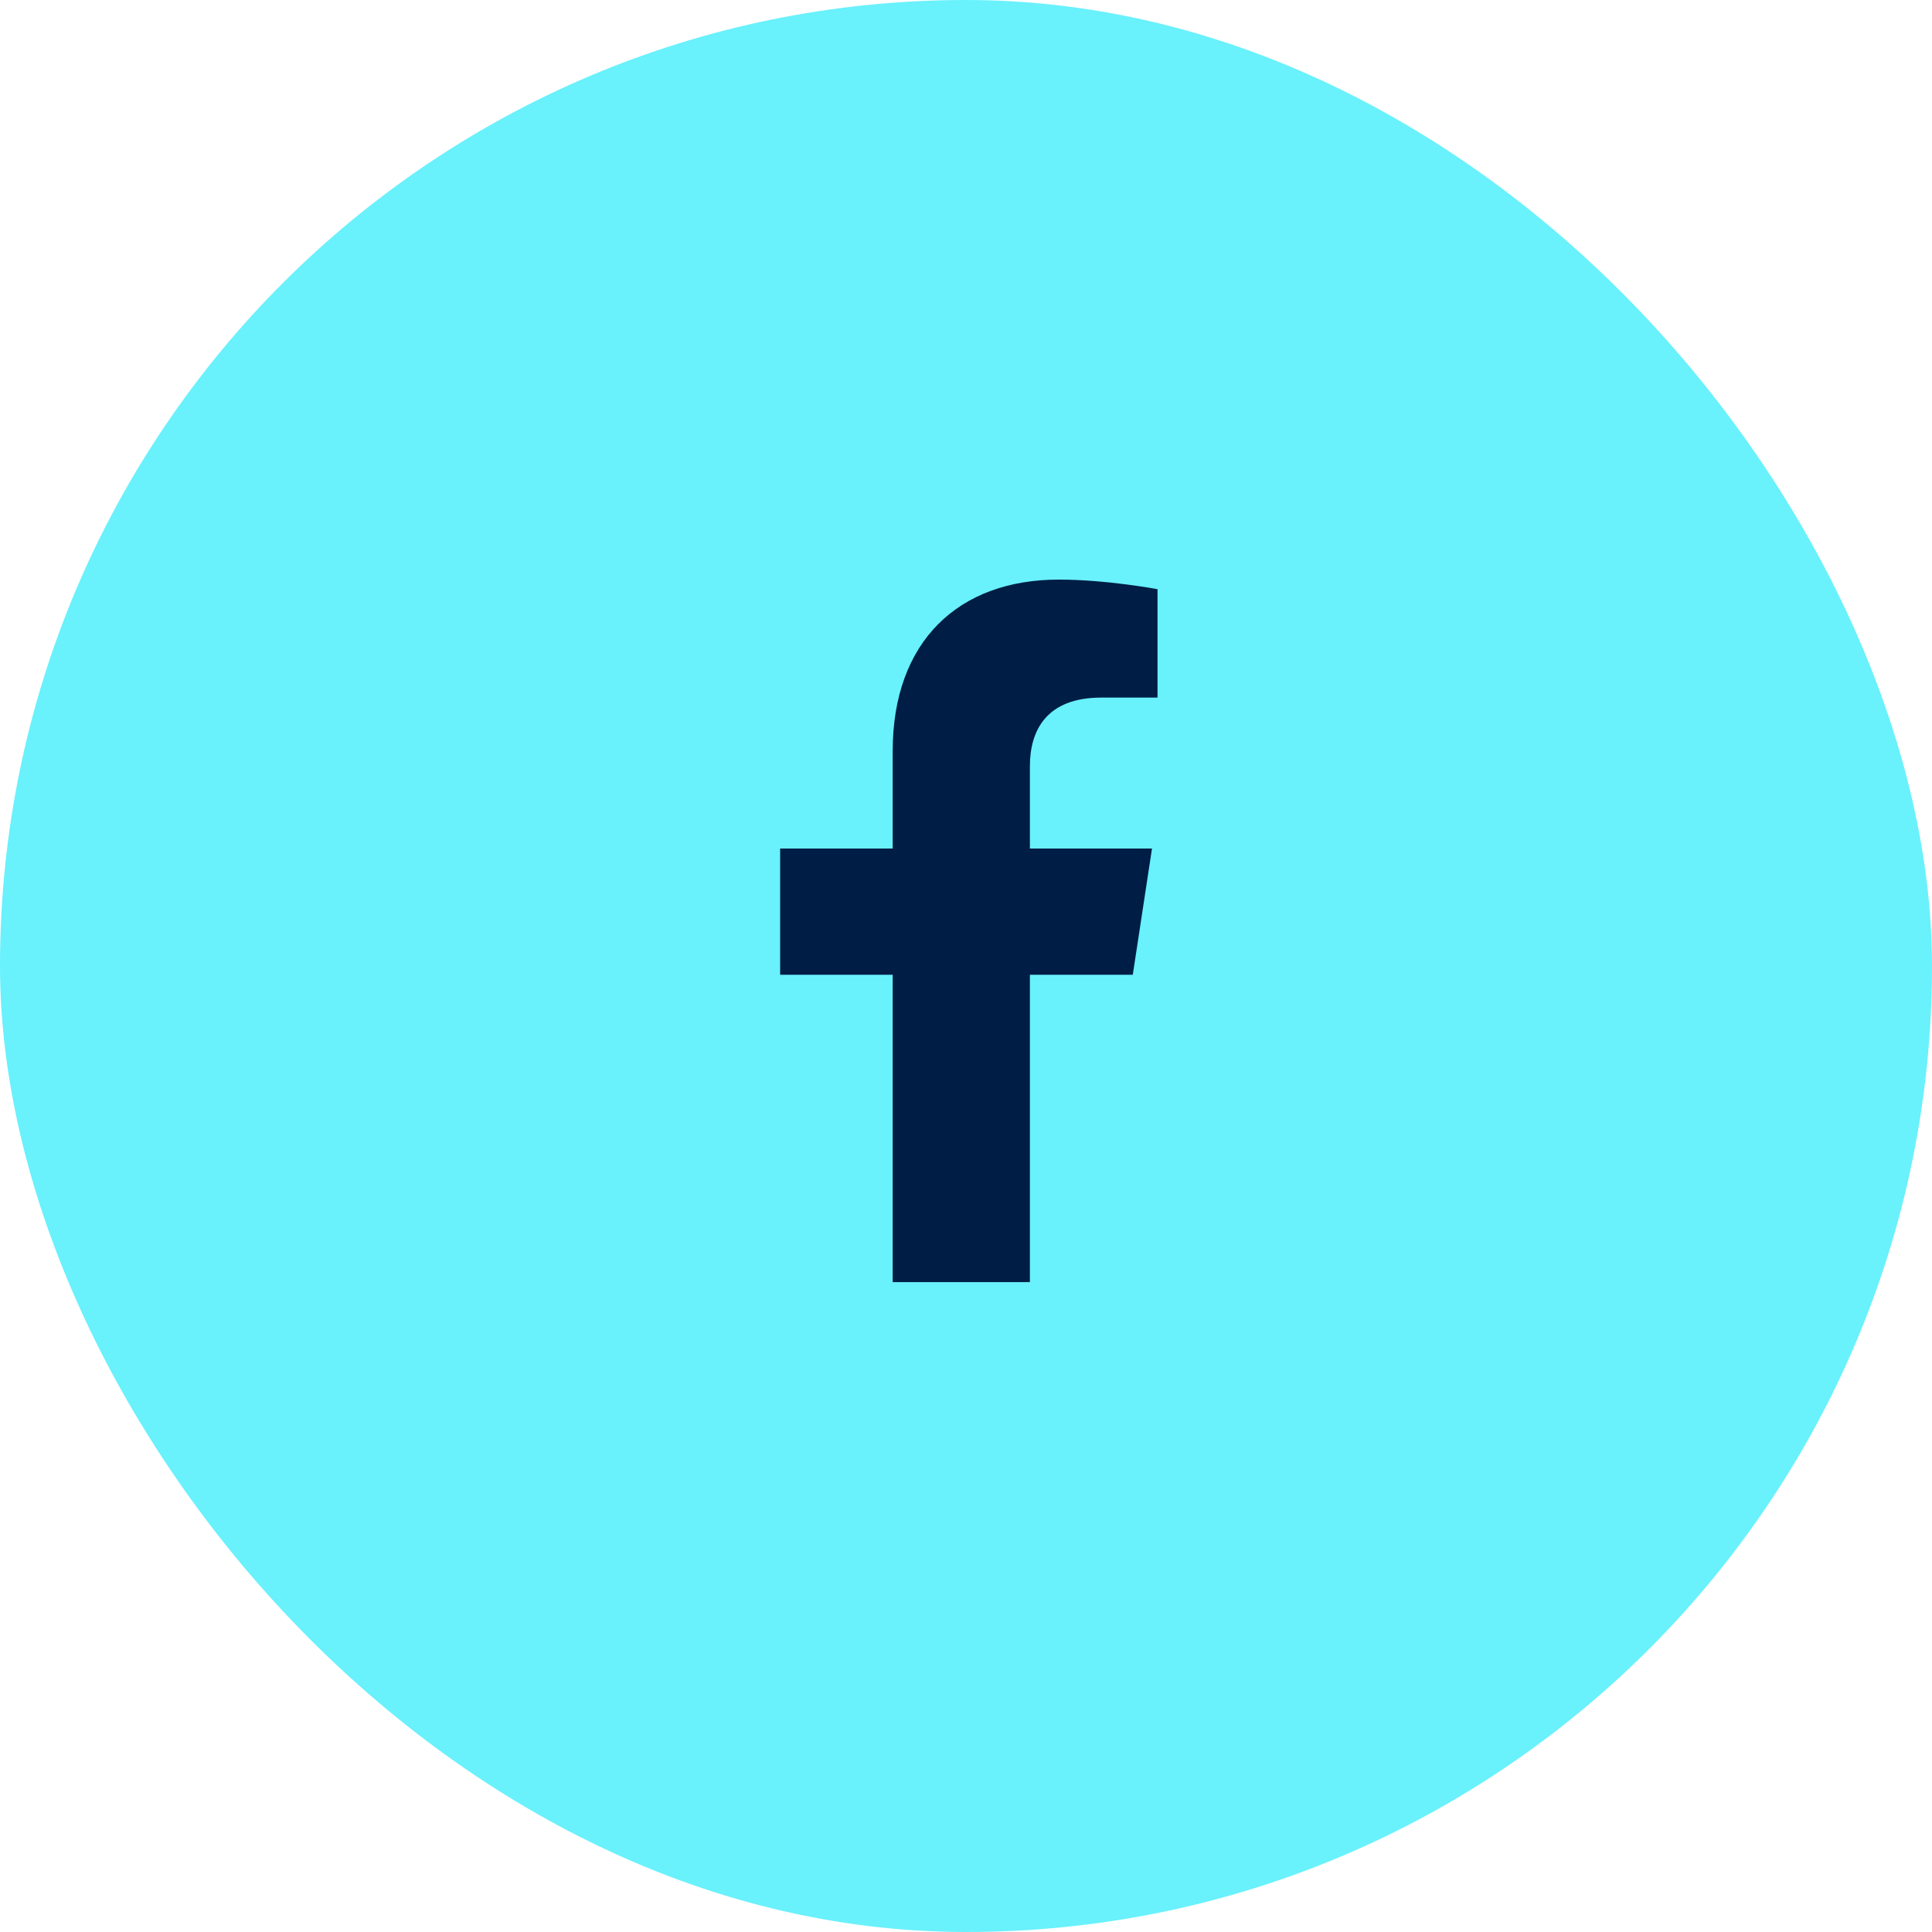
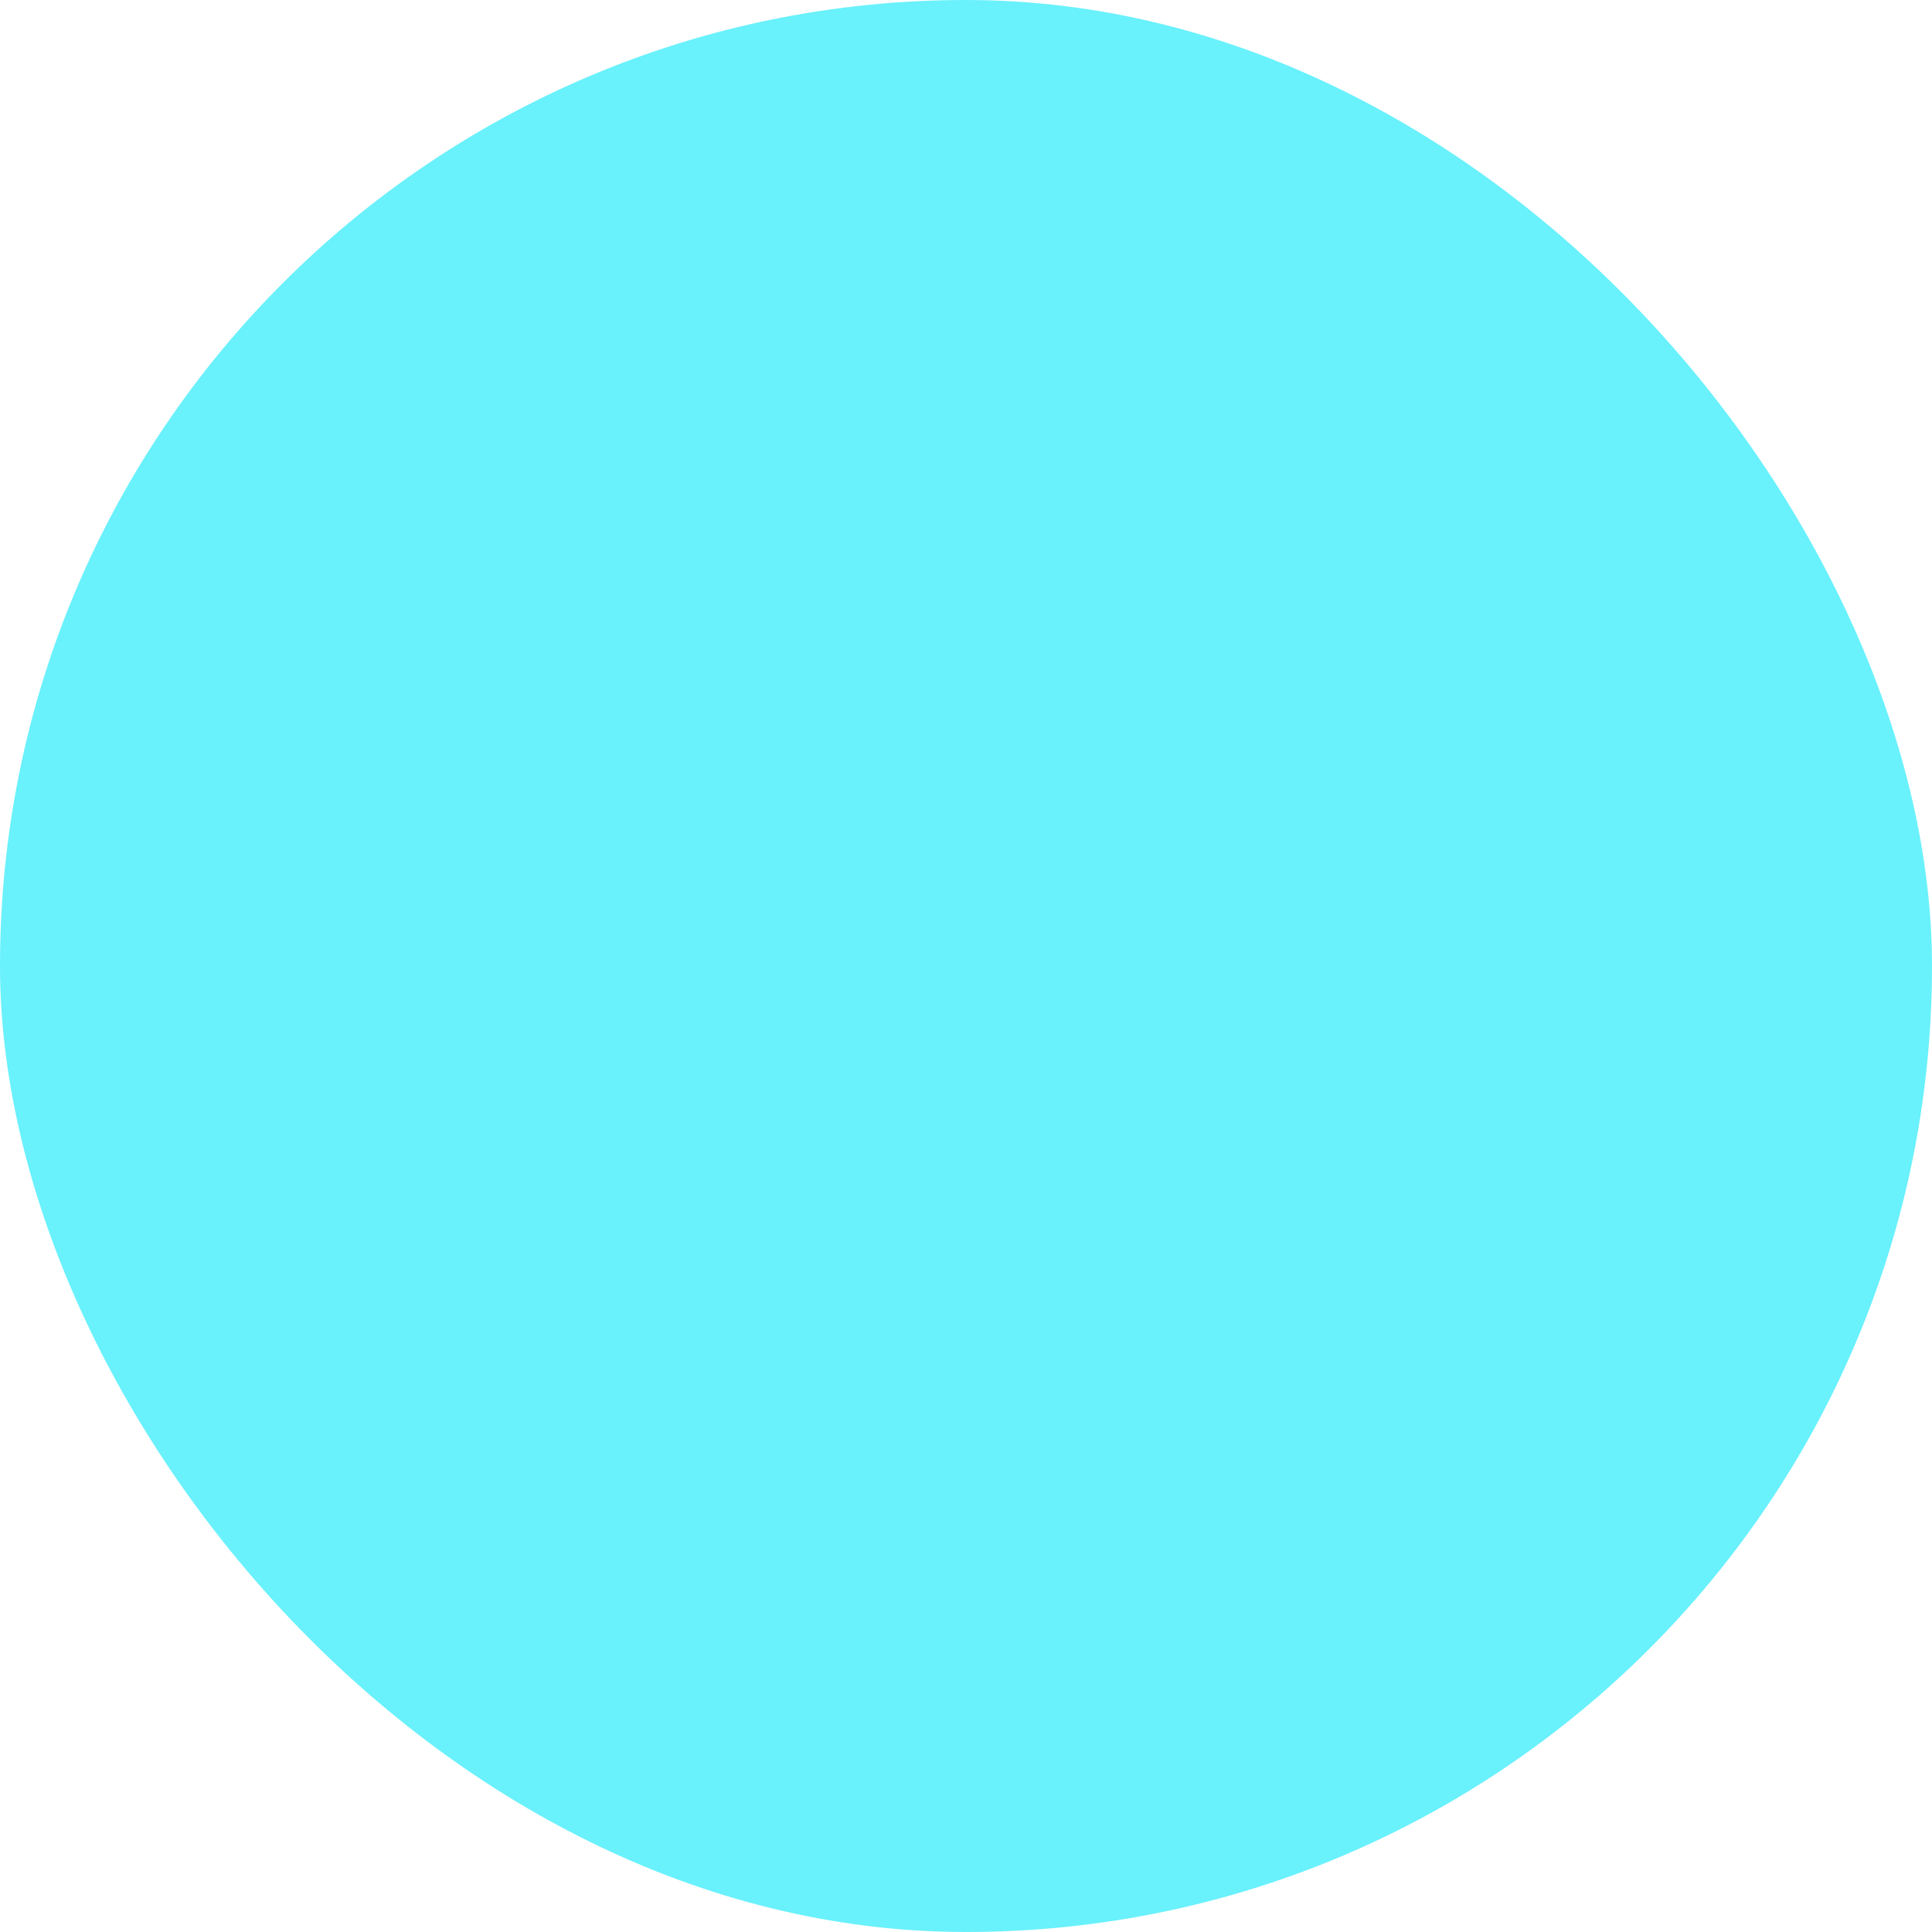
<svg xmlns="http://www.w3.org/2000/svg" width="55" height="55" viewBox="0 0 55 55" fill="none">
  <rect width="55" height="55" rx="27.5" fill="#69F1FC" />
-   <path d="M32.248 27.75H29.319V36.5H25.413V27.75H22.209V24.156H25.413V21.383C25.413 18.258 27.288 16.5 30.139 16.5C31.506 16.5 32.952 16.773 32.952 16.773V19.859H31.35C29.788 19.859 29.319 20.797 29.319 21.812V24.156H32.795L32.248 27.75Z" fill="#001E45" />
</svg>